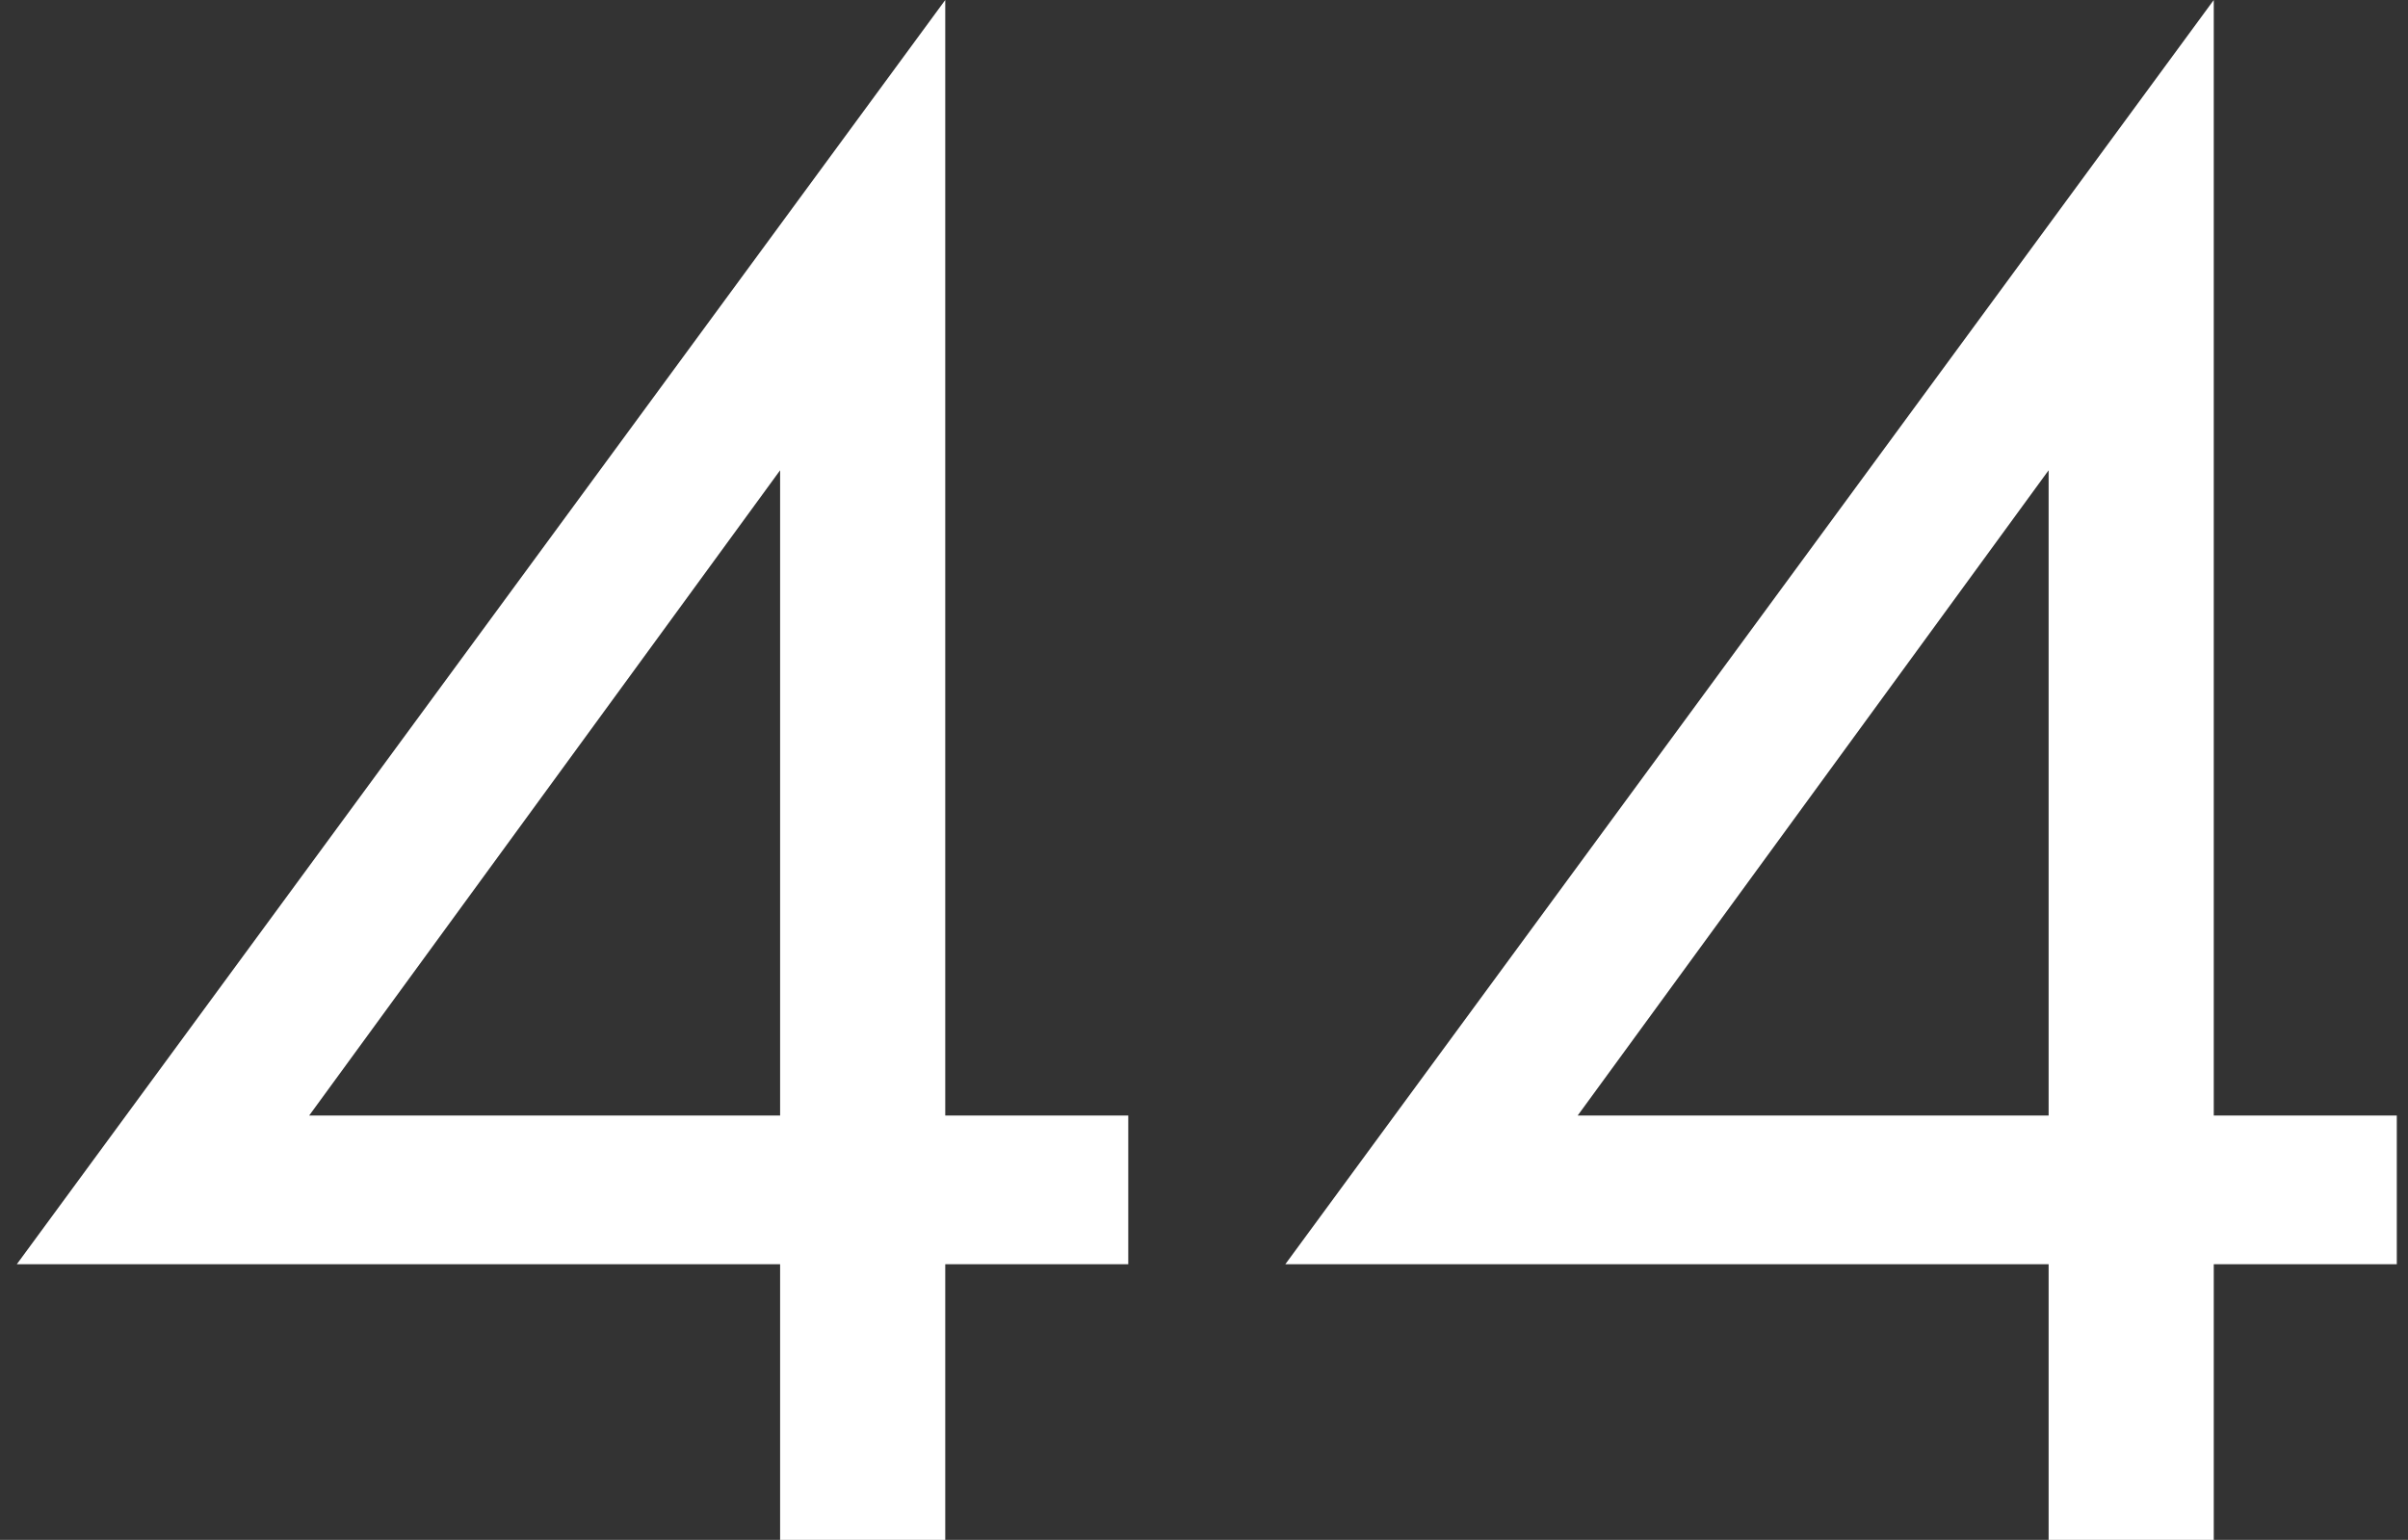
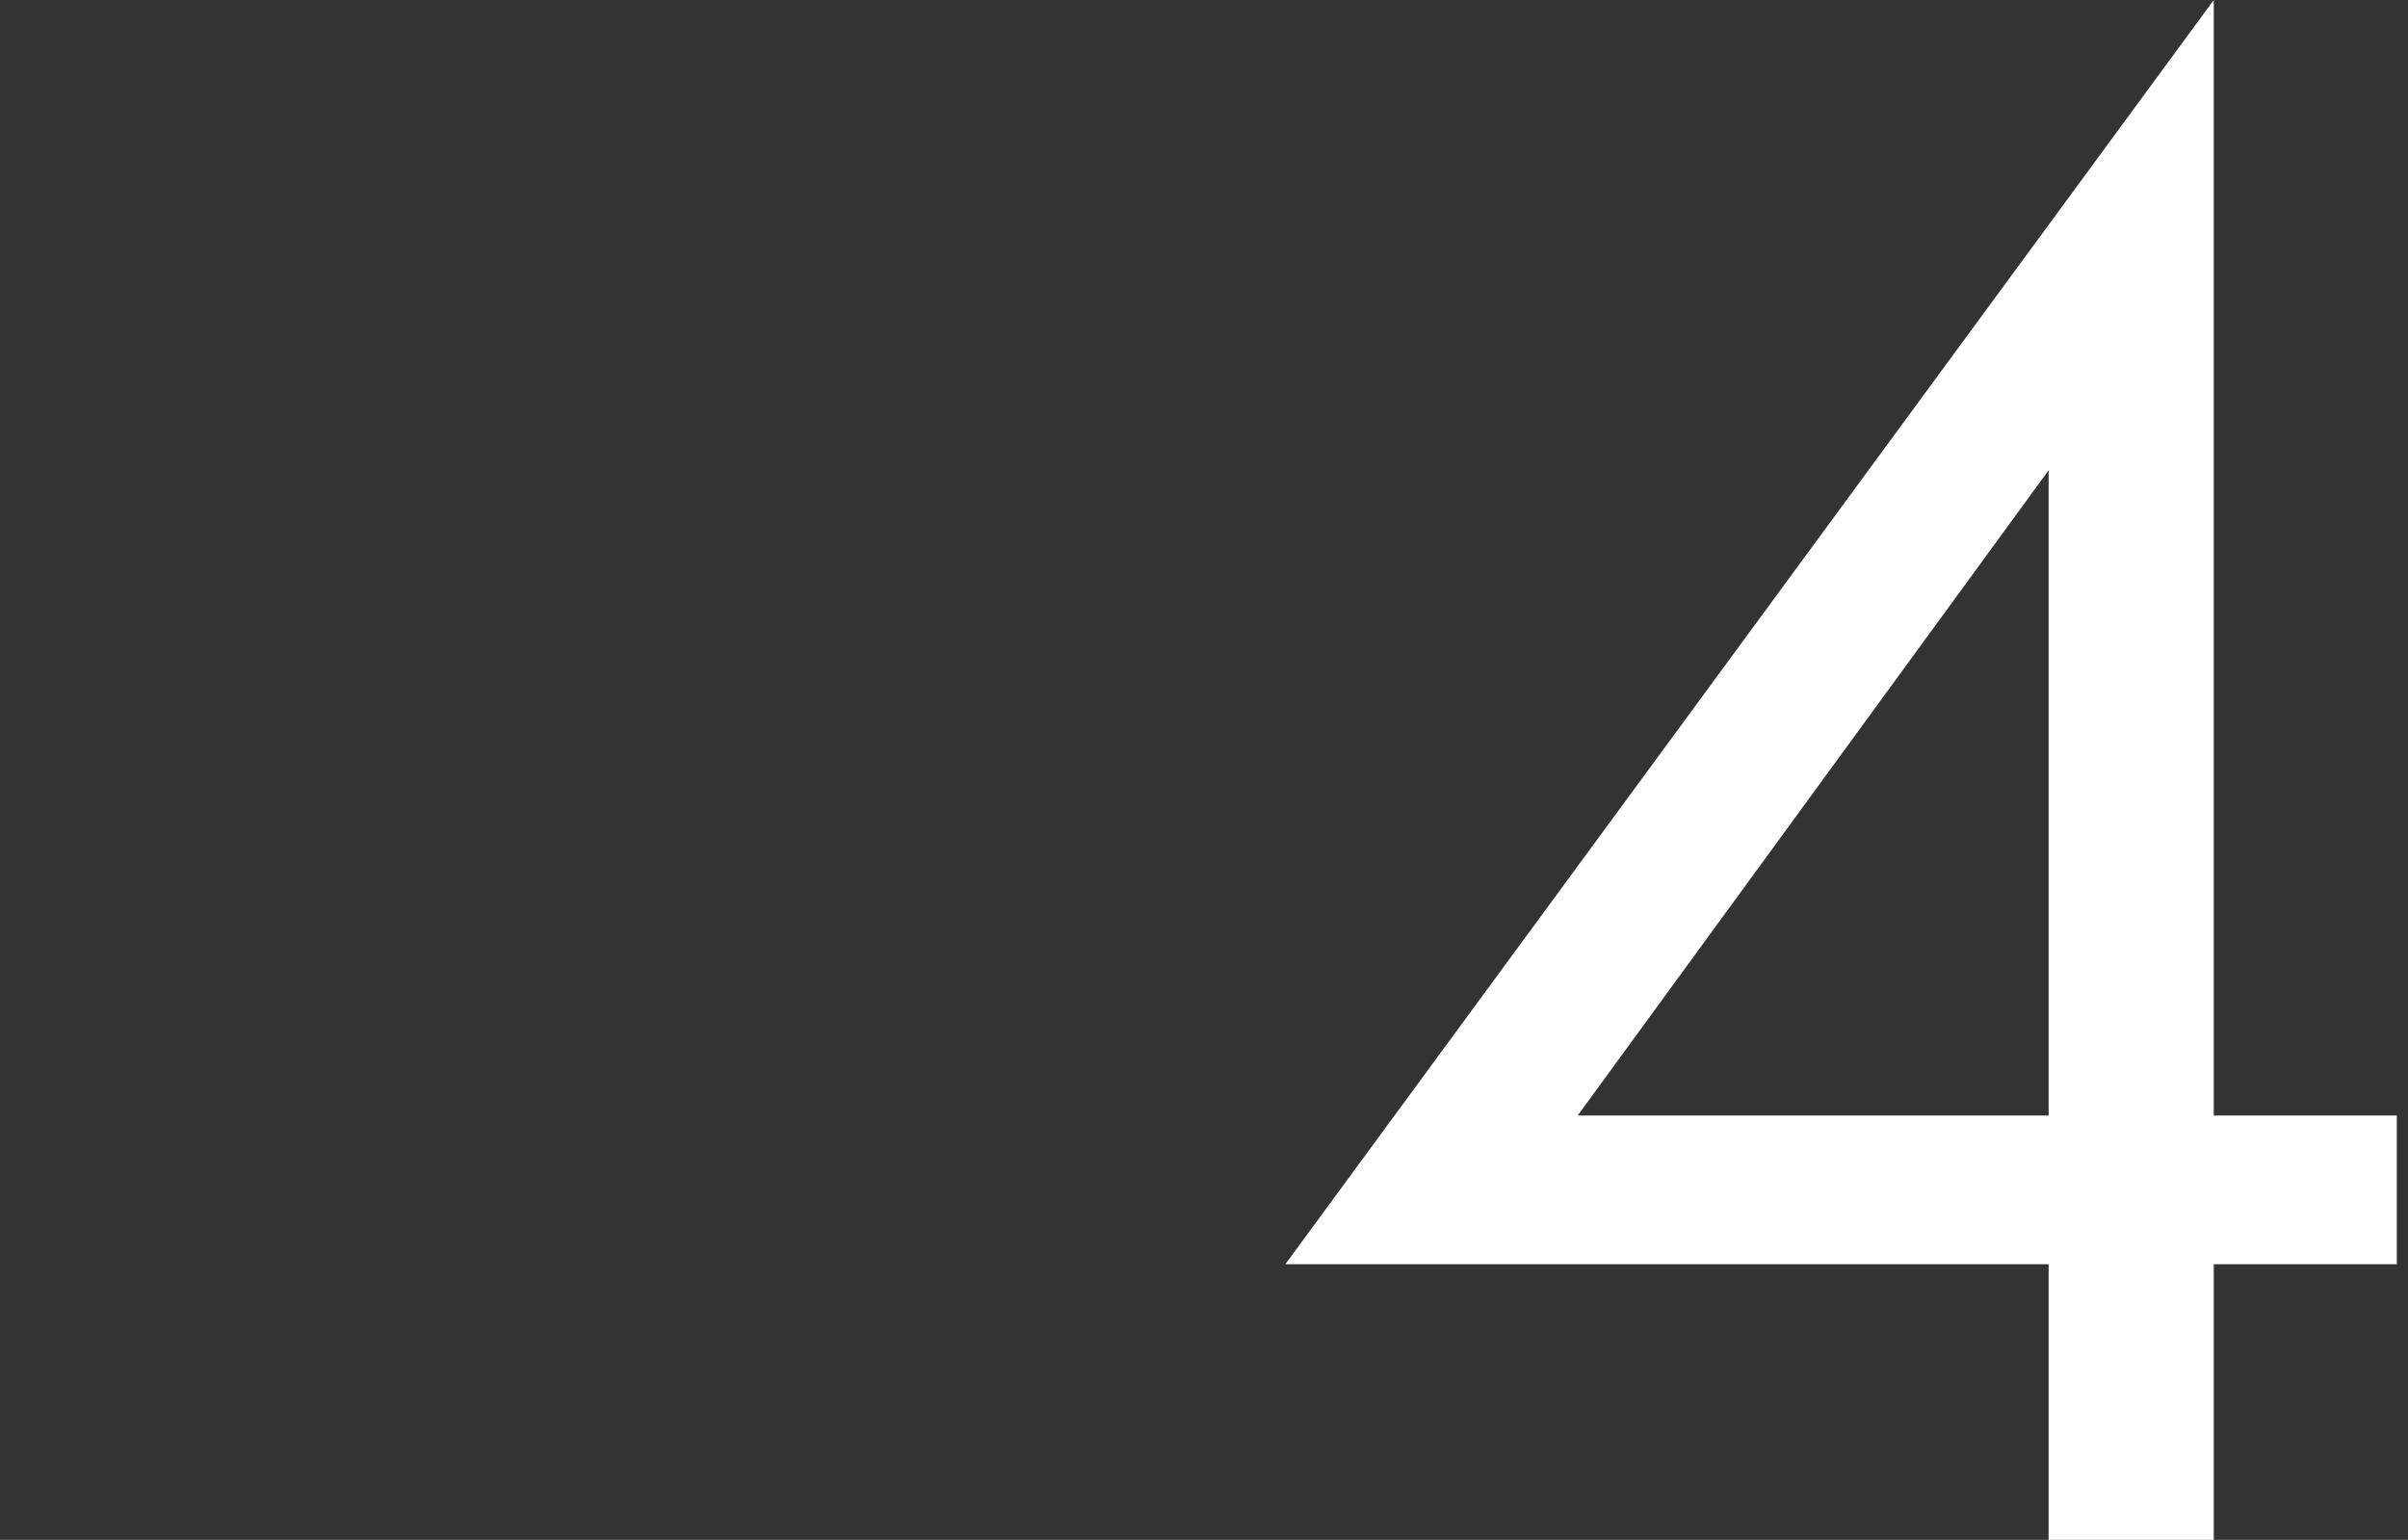
<svg xmlns="http://www.w3.org/2000/svg" width="86" height="55" viewBox="0 0 86 55" fill="none">
  <rect x="0" y="0" width="86" height="55" fill="#333333" stroke="none" />
-   <path d="M33.759 0V39.844H40.295V45.156H33.759V55H27.861V45.156H0.6L33.759 0ZM11.042 39.844H27.861V16.797L11.042 39.844Z" fill="white" />
  <path d="M79.063 0V39.844H85.6V45.156H79.063V55H73.165V45.156H45.904L79.063 0ZM56.346 39.844H73.165V16.797L56.346 39.844Z" fill="white" />
</svg>